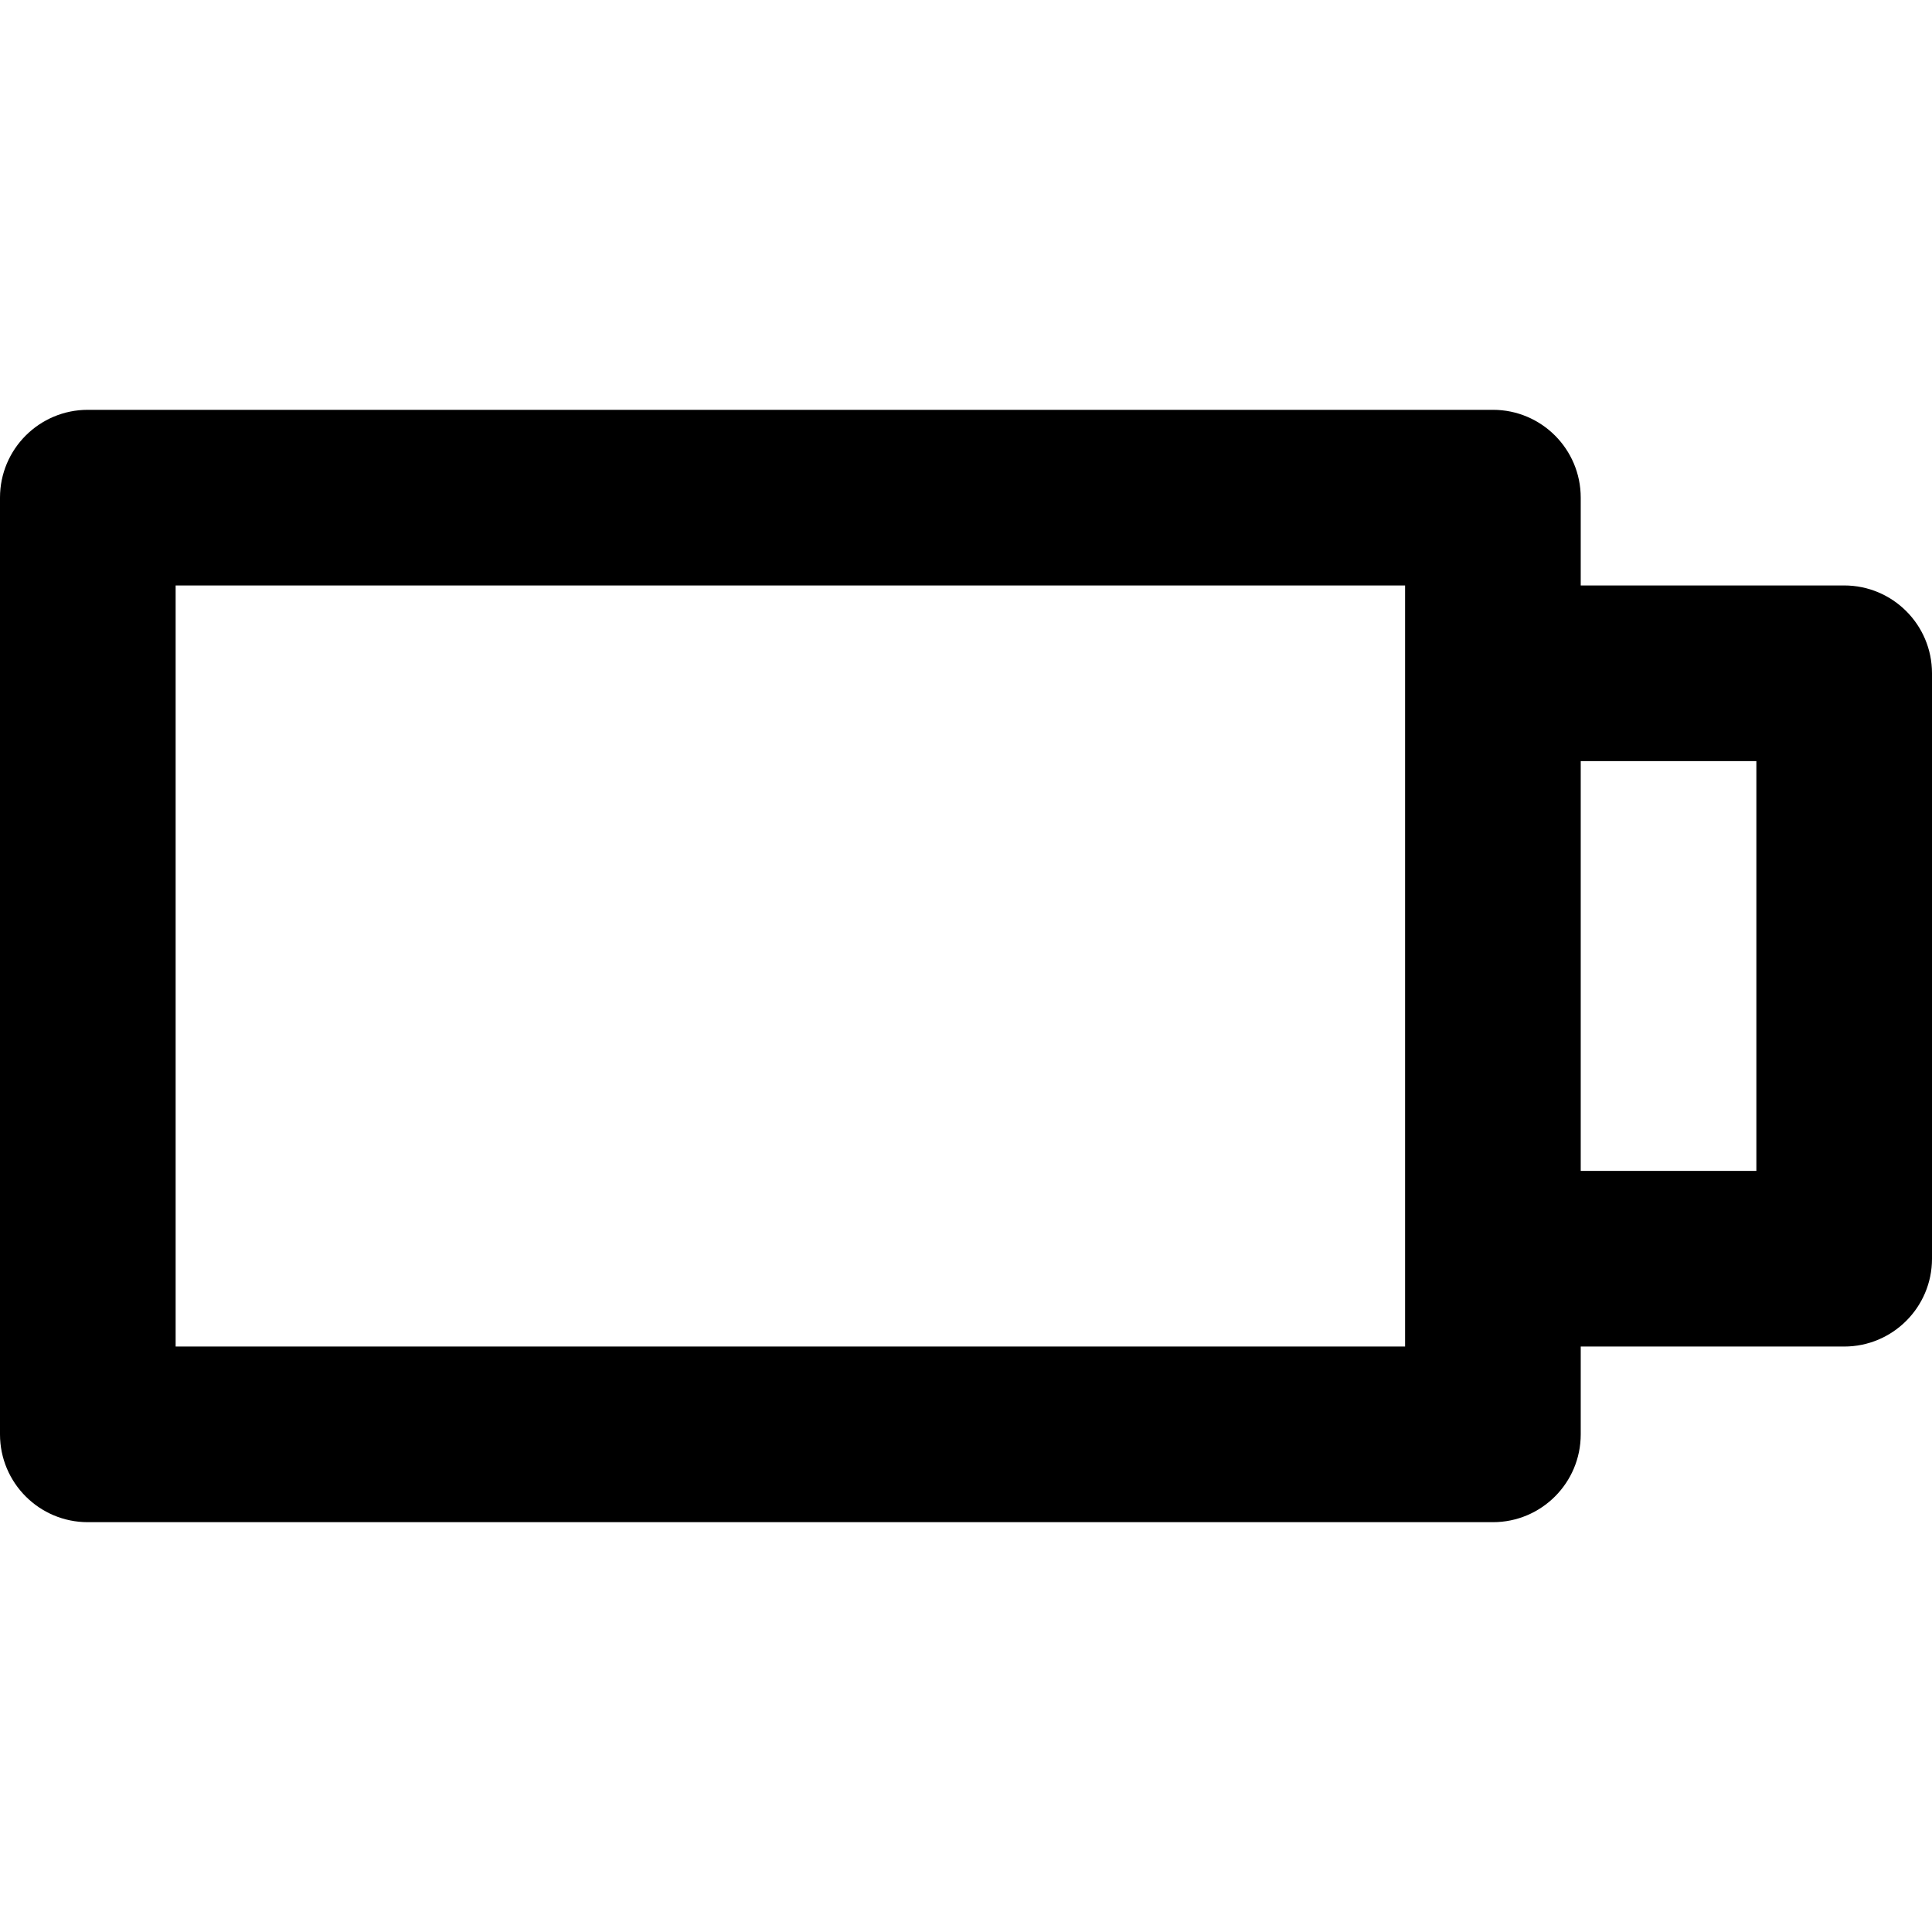
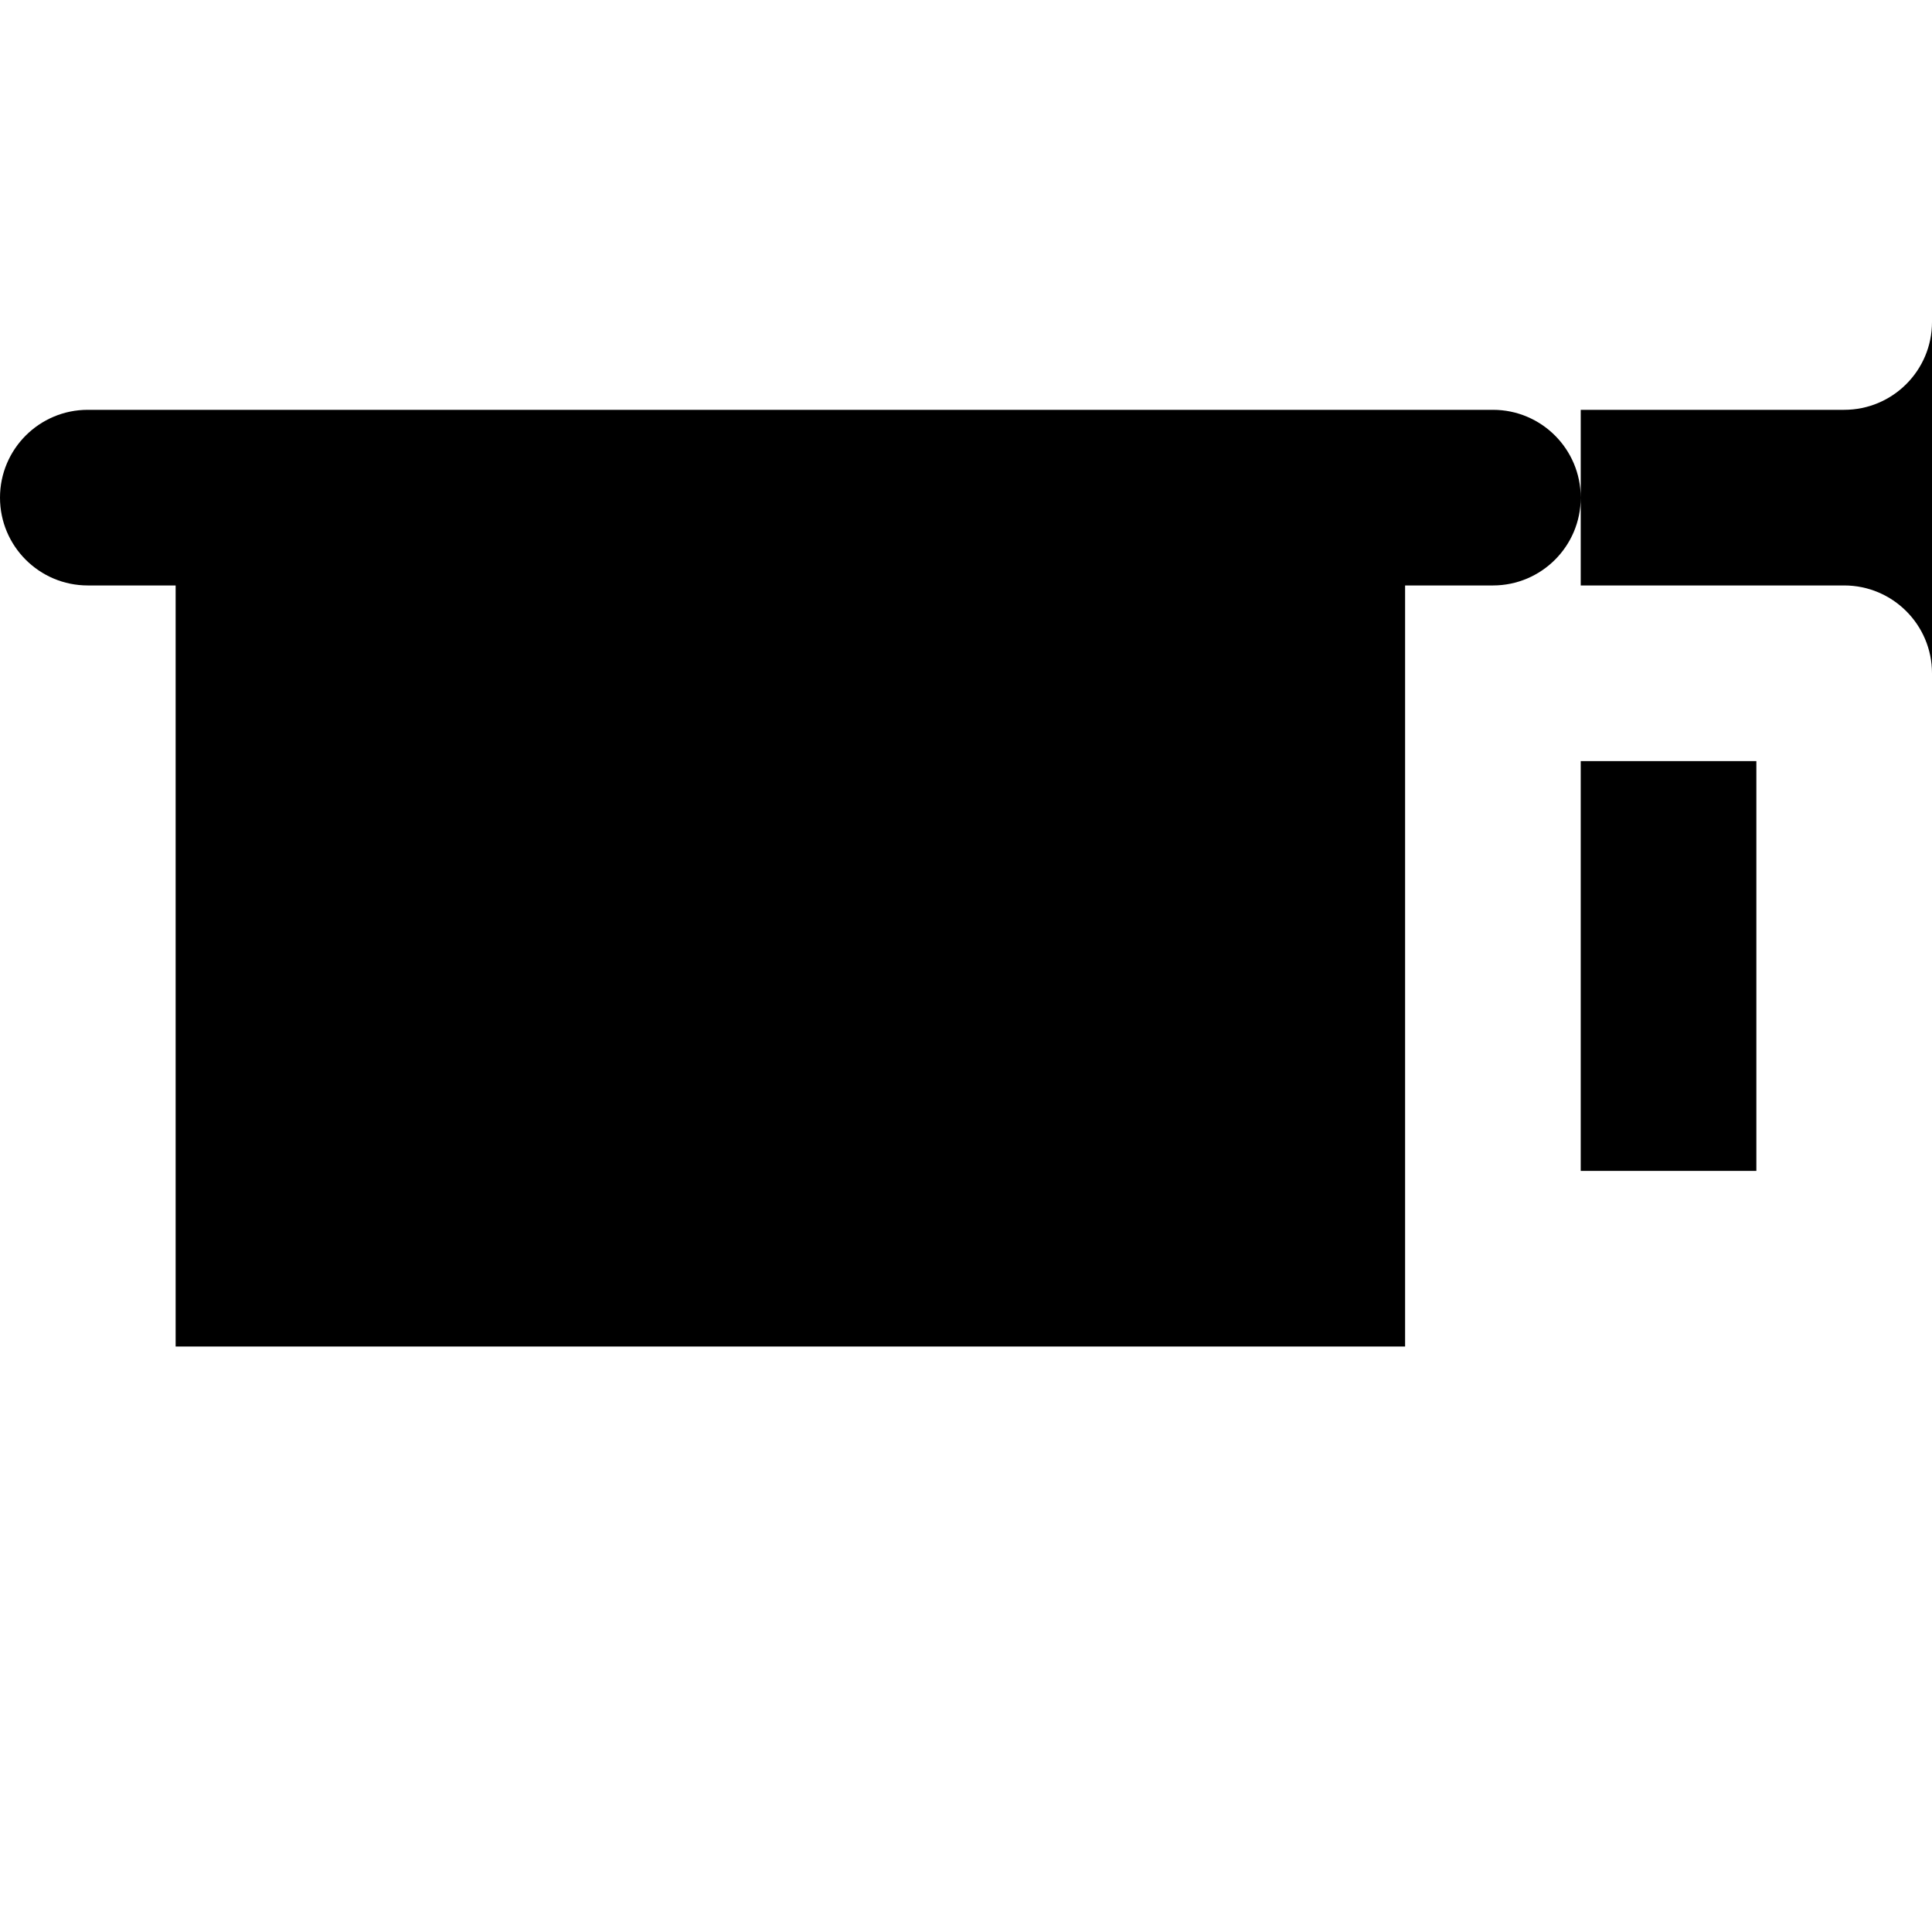
<svg xmlns="http://www.w3.org/2000/svg" fill="#000000" height="800px" width="800px" version="1.1" id="Layer_1" viewBox="0 0 330 330" xml:space="preserve">
  <g id="XMLID_93_">
-     <path id="XMLID_102_" d="M315,100h-45V85c0-8.284-6.716-15-15-15H15C6.716,70,0,76.716,0,85v160c0,8.284,6.716,15,15,15h240   c8.284,0,15-6.716,15-15v-15h45c8.284,0,15-6.716,15-15V115C330,106.716,323.284,100,315,100z M240,230H30V100h210v15v100V230z    M300,200h-30v-70h30V200z" />
+     <path id="XMLID_102_" d="M315,100h-45V85c0-8.284-6.716-15-15-15H15C6.716,70,0,76.716,0,85c0,8.284,6.716,15,15,15h240   c8.284,0,15-6.716,15-15v-15h45c8.284,0,15-6.716,15-15V115C330,106.716,323.284,100,315,100z M240,230H30V100h210v15v100V230z    M300,200h-30v-70h30V200z" />
  </g>
</svg>